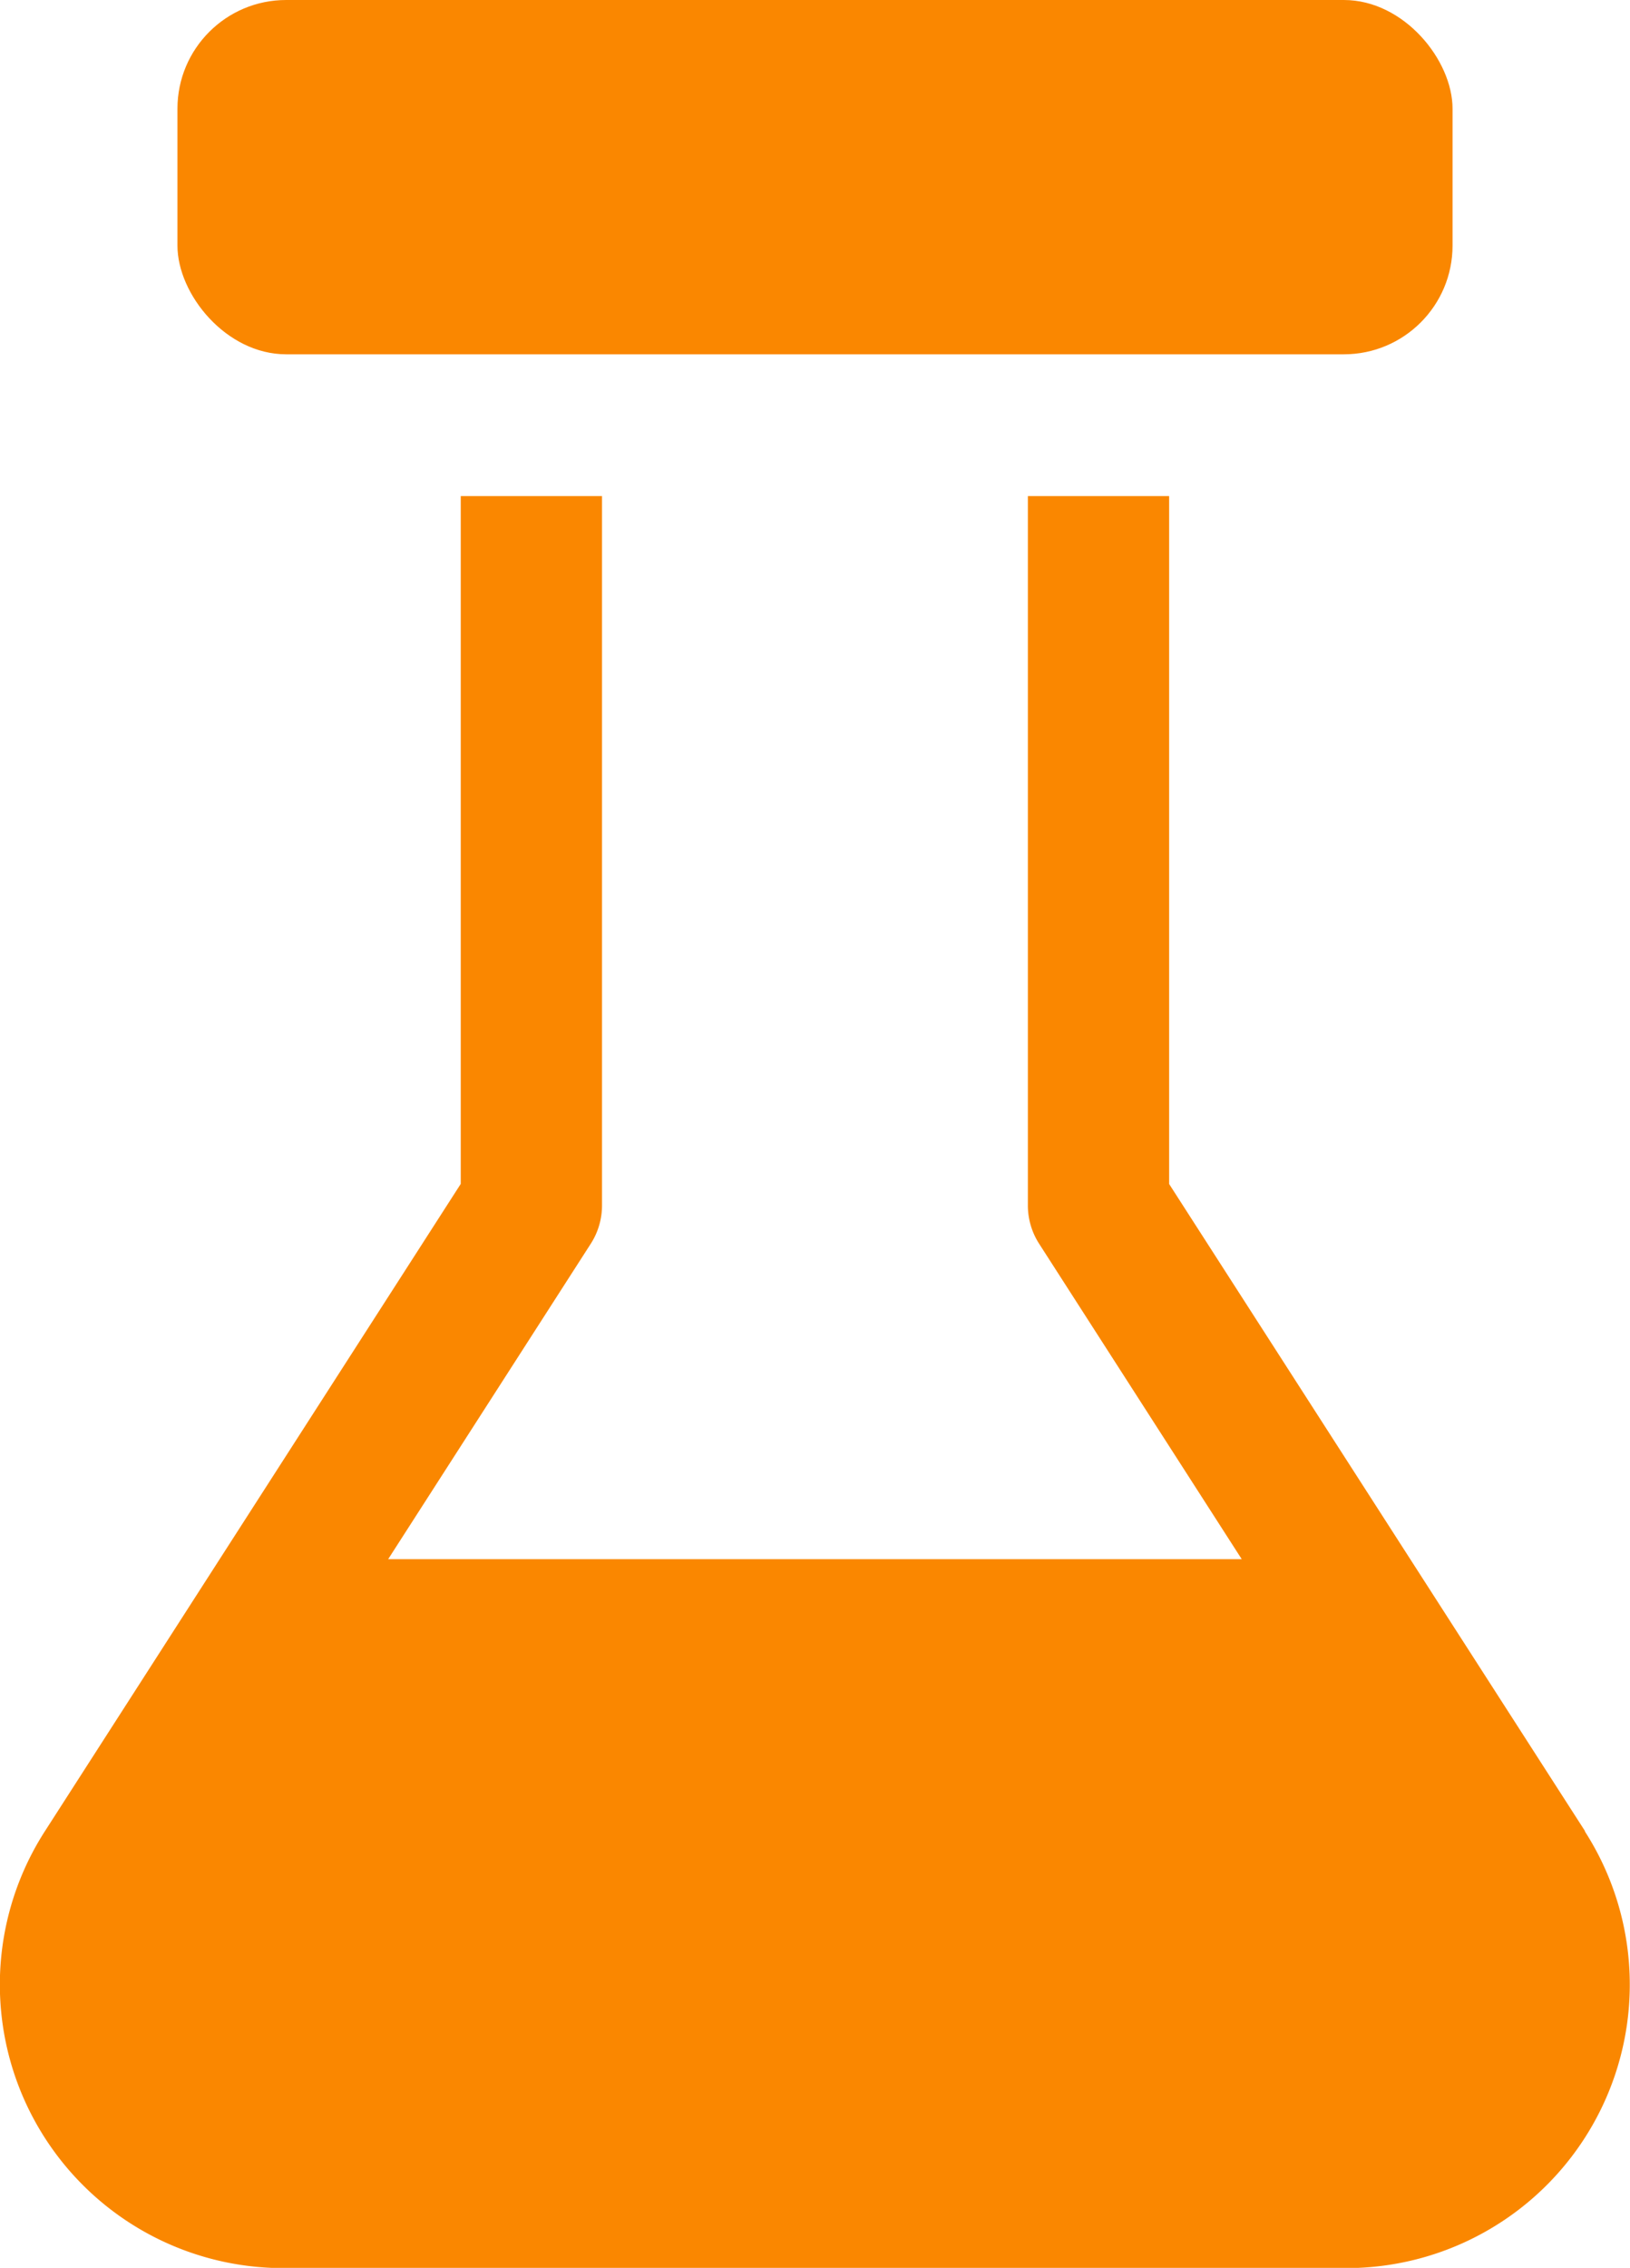
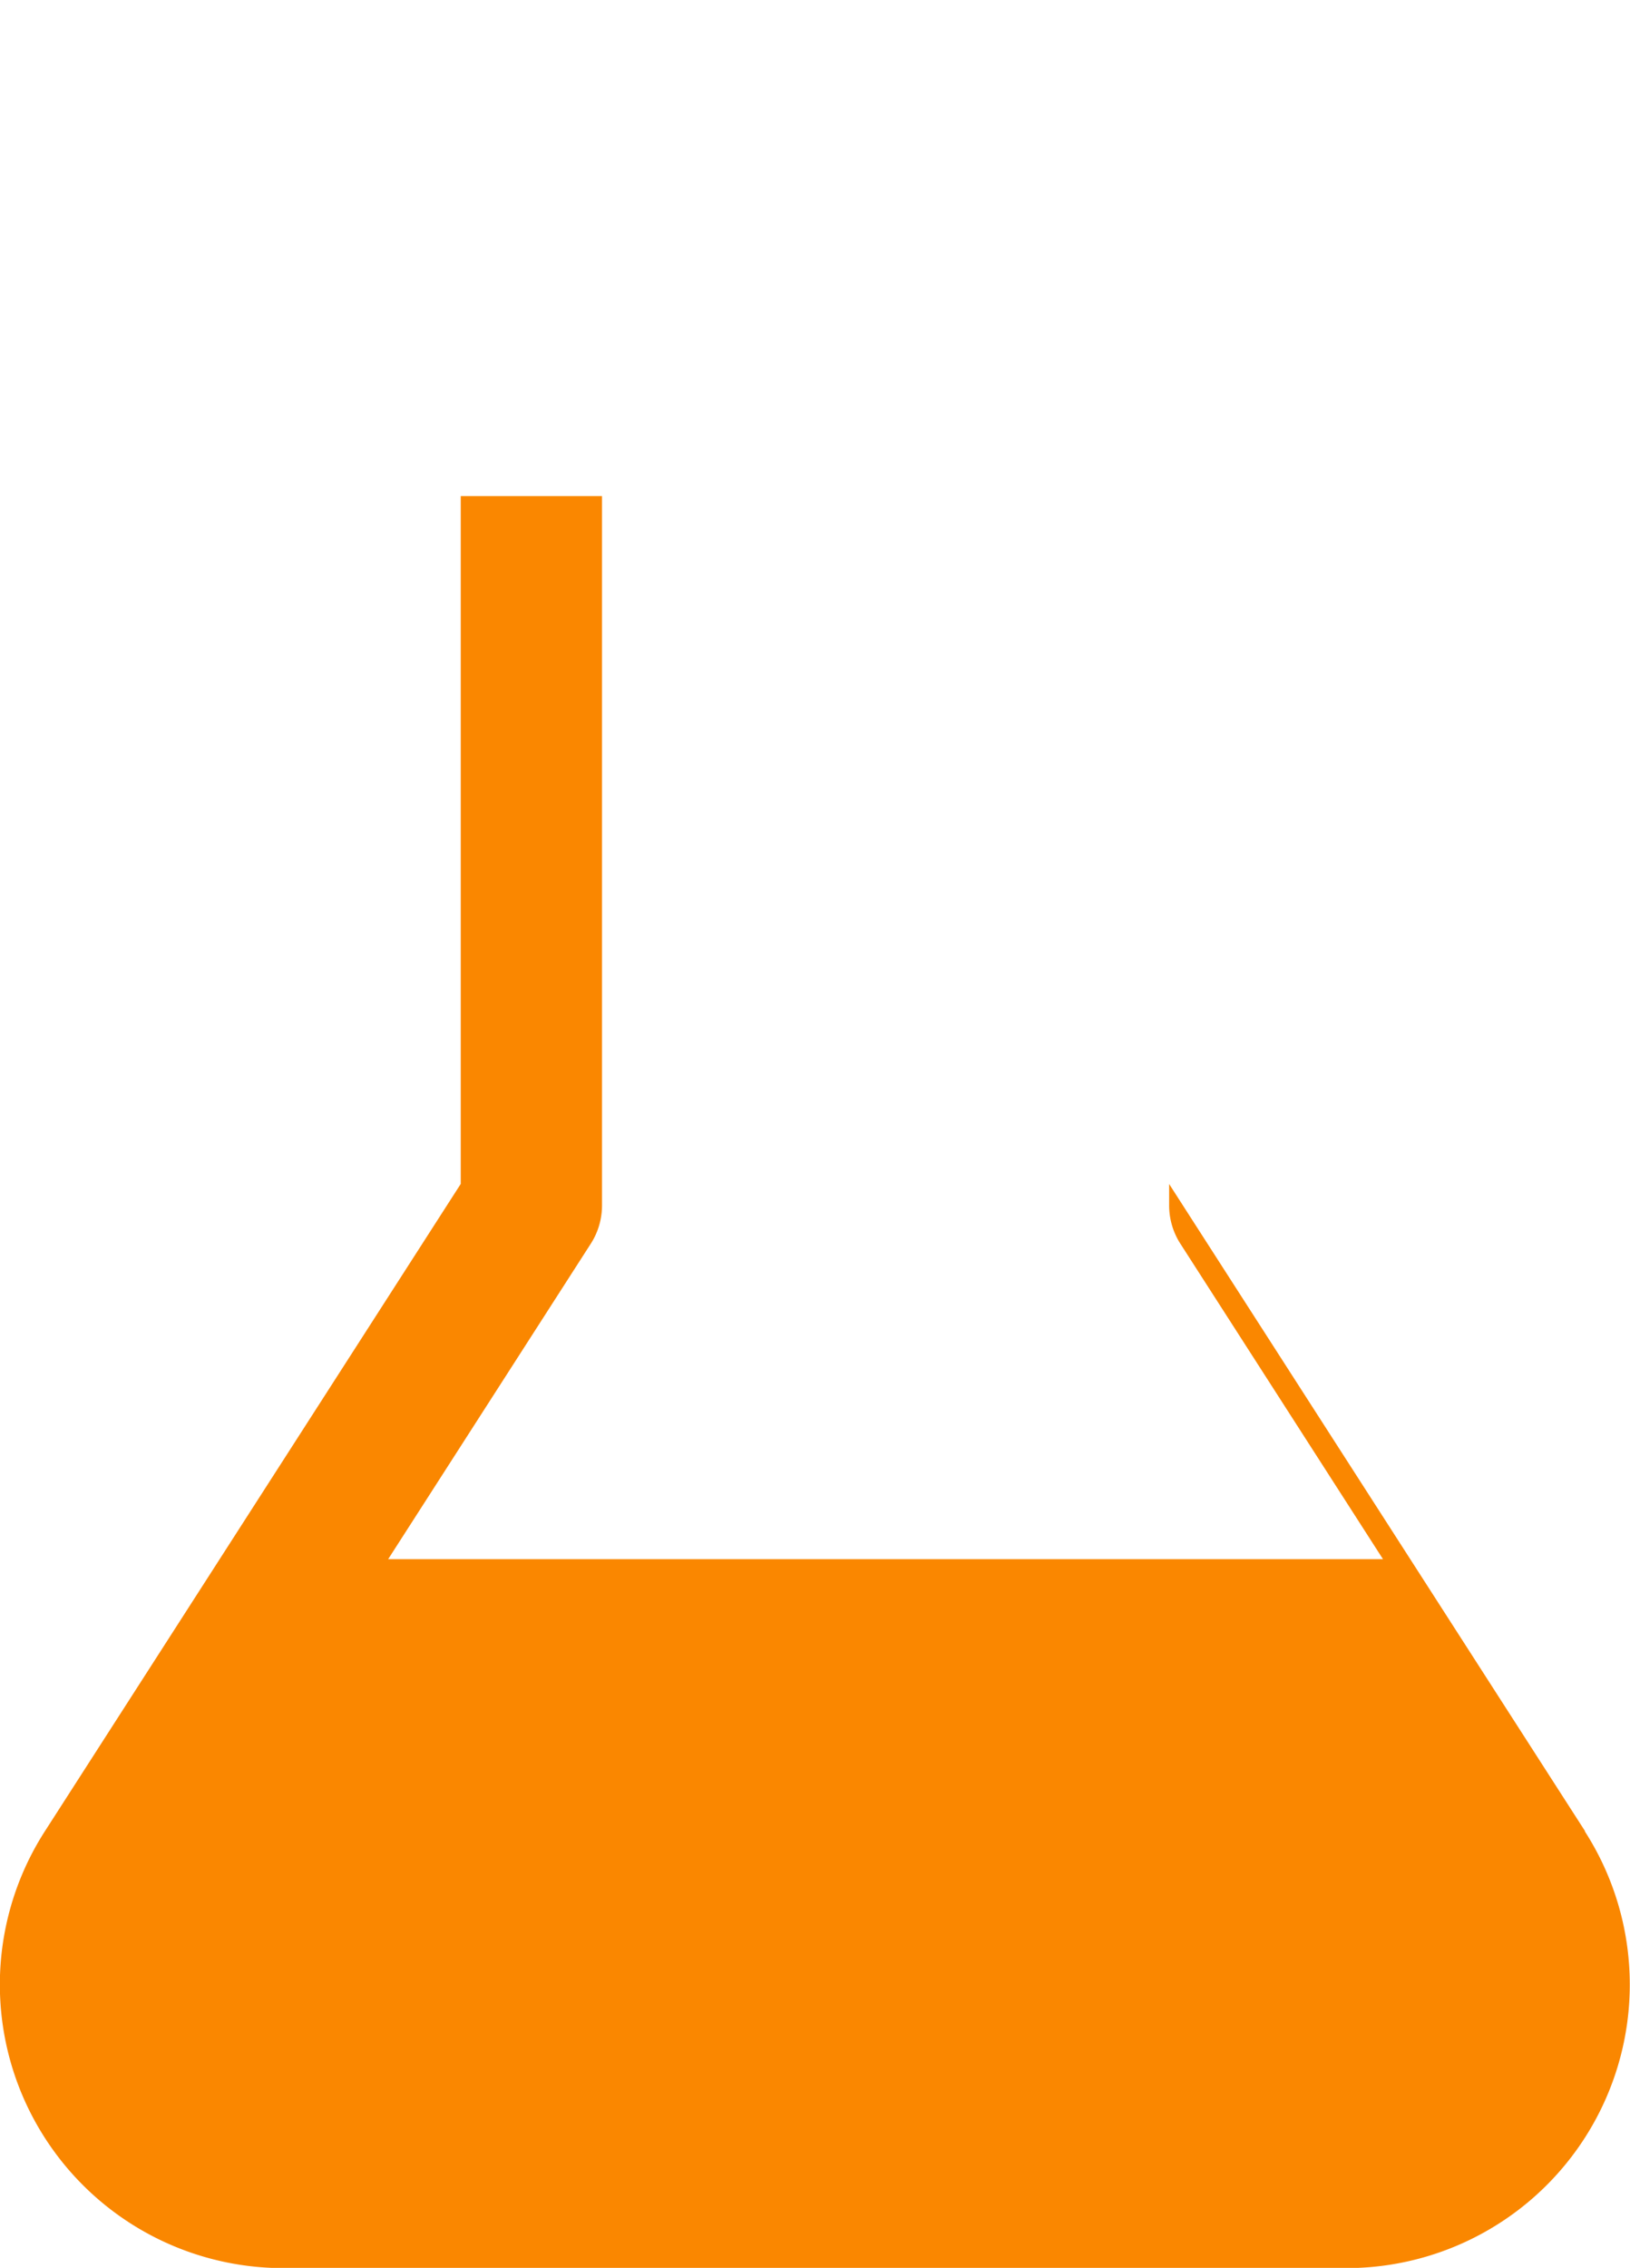
<svg xmlns="http://www.w3.org/2000/svg" width="15" height="20.861" viewBox="0 0 15 20.861">
  <g id="zkumavka1" transform="translate(-4.495)">
-     <rect id="Rectangle_181" data-name="Rectangle 181" width="11.734" height="3.259" rx="1" transform="translate(6.128)" fill="#fa8700" />
-     <path id="Path_280" data-name="Path 280" d="M19.081,19.28l-3.827-5.952V7h-1.3v6.519a.652.652,0,0,0,.1.353l1.868,2.907H8.067l1.868-2.907a.652.652,0,0,0,.1-.353V7h-1.3v6.327L4.909,19.28A2.608,2.608,0,0,0,7.1,23.3h9.785a2.608,2.608,0,0,0,2.194-4.018Z" transform="translate(0 -2.437)" fill="#fa8700" />
+     <path id="Path_280" data-name="Path 280" d="M19.081,19.28l-3.827-5.952V7v6.519a.652.652,0,0,0,.1.353l1.868,2.907H8.067l1.868-2.907a.652.652,0,0,0,.1-.353V7h-1.3v6.327L4.909,19.28A2.608,2.608,0,0,0,7.1,23.3h9.785a2.608,2.608,0,0,0,2.194-4.018Z" transform="translate(0 -2.437)" fill="#fa8700" />
  </g>
</svg>